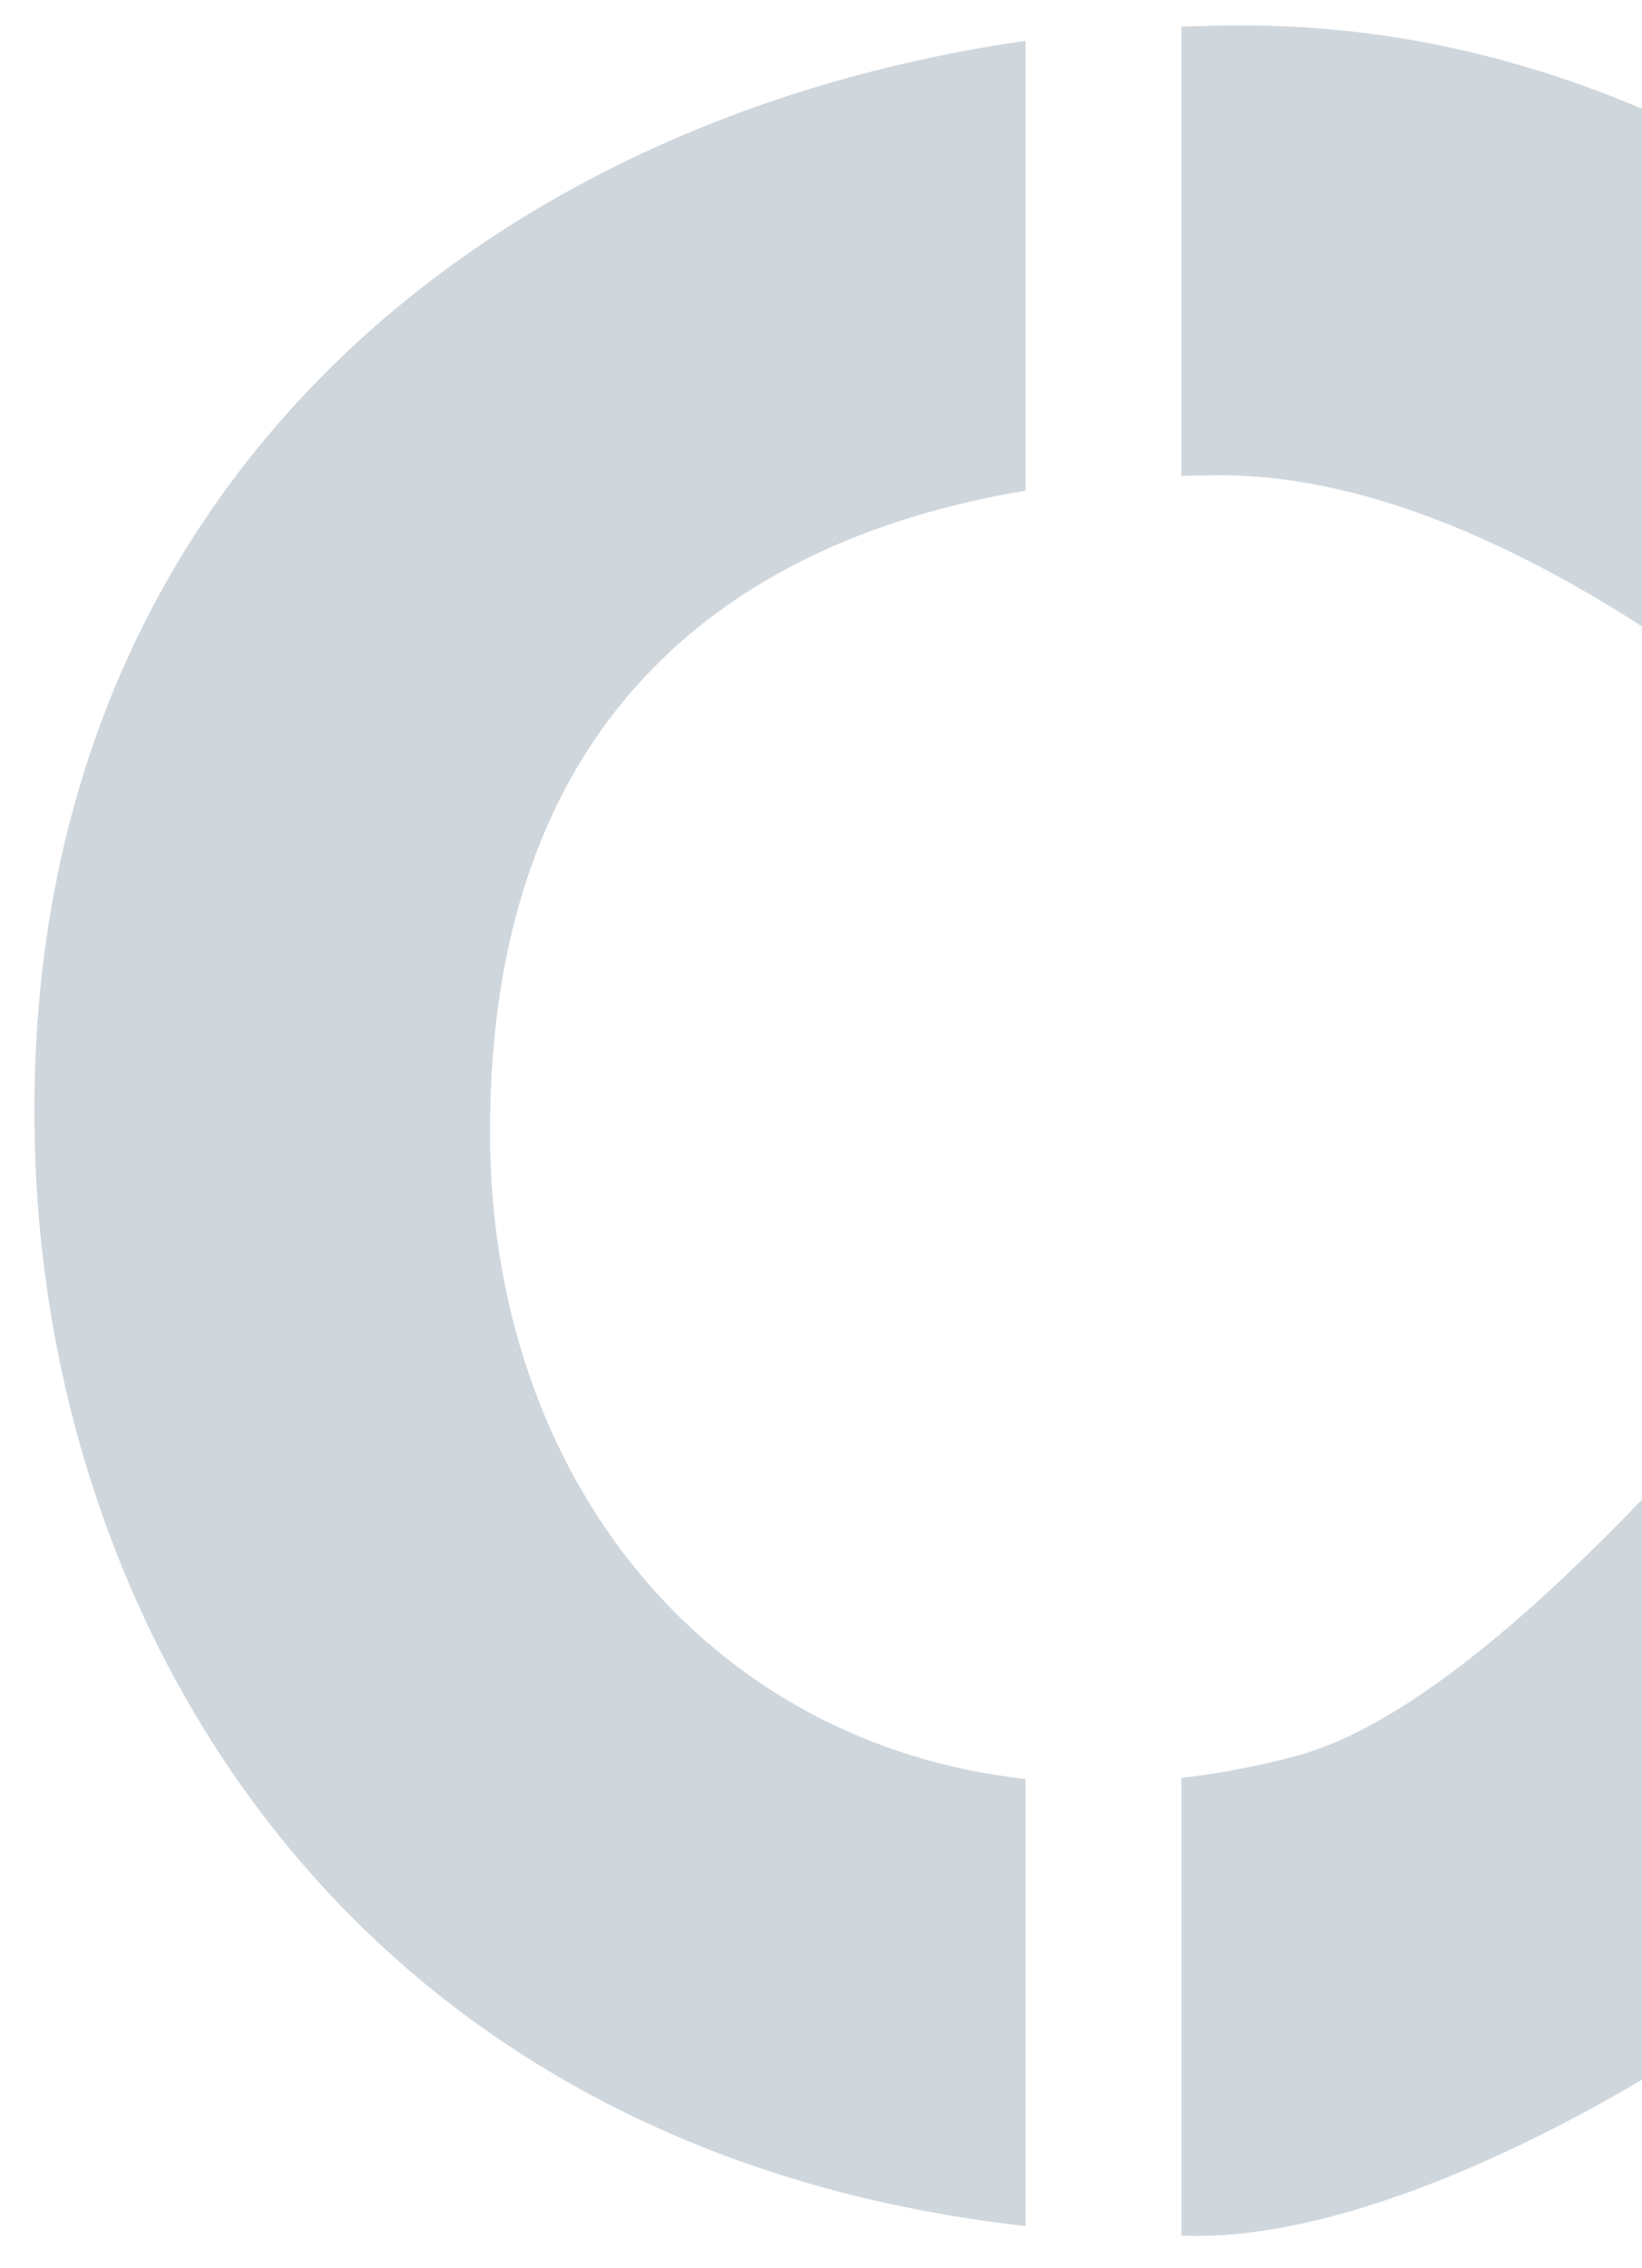
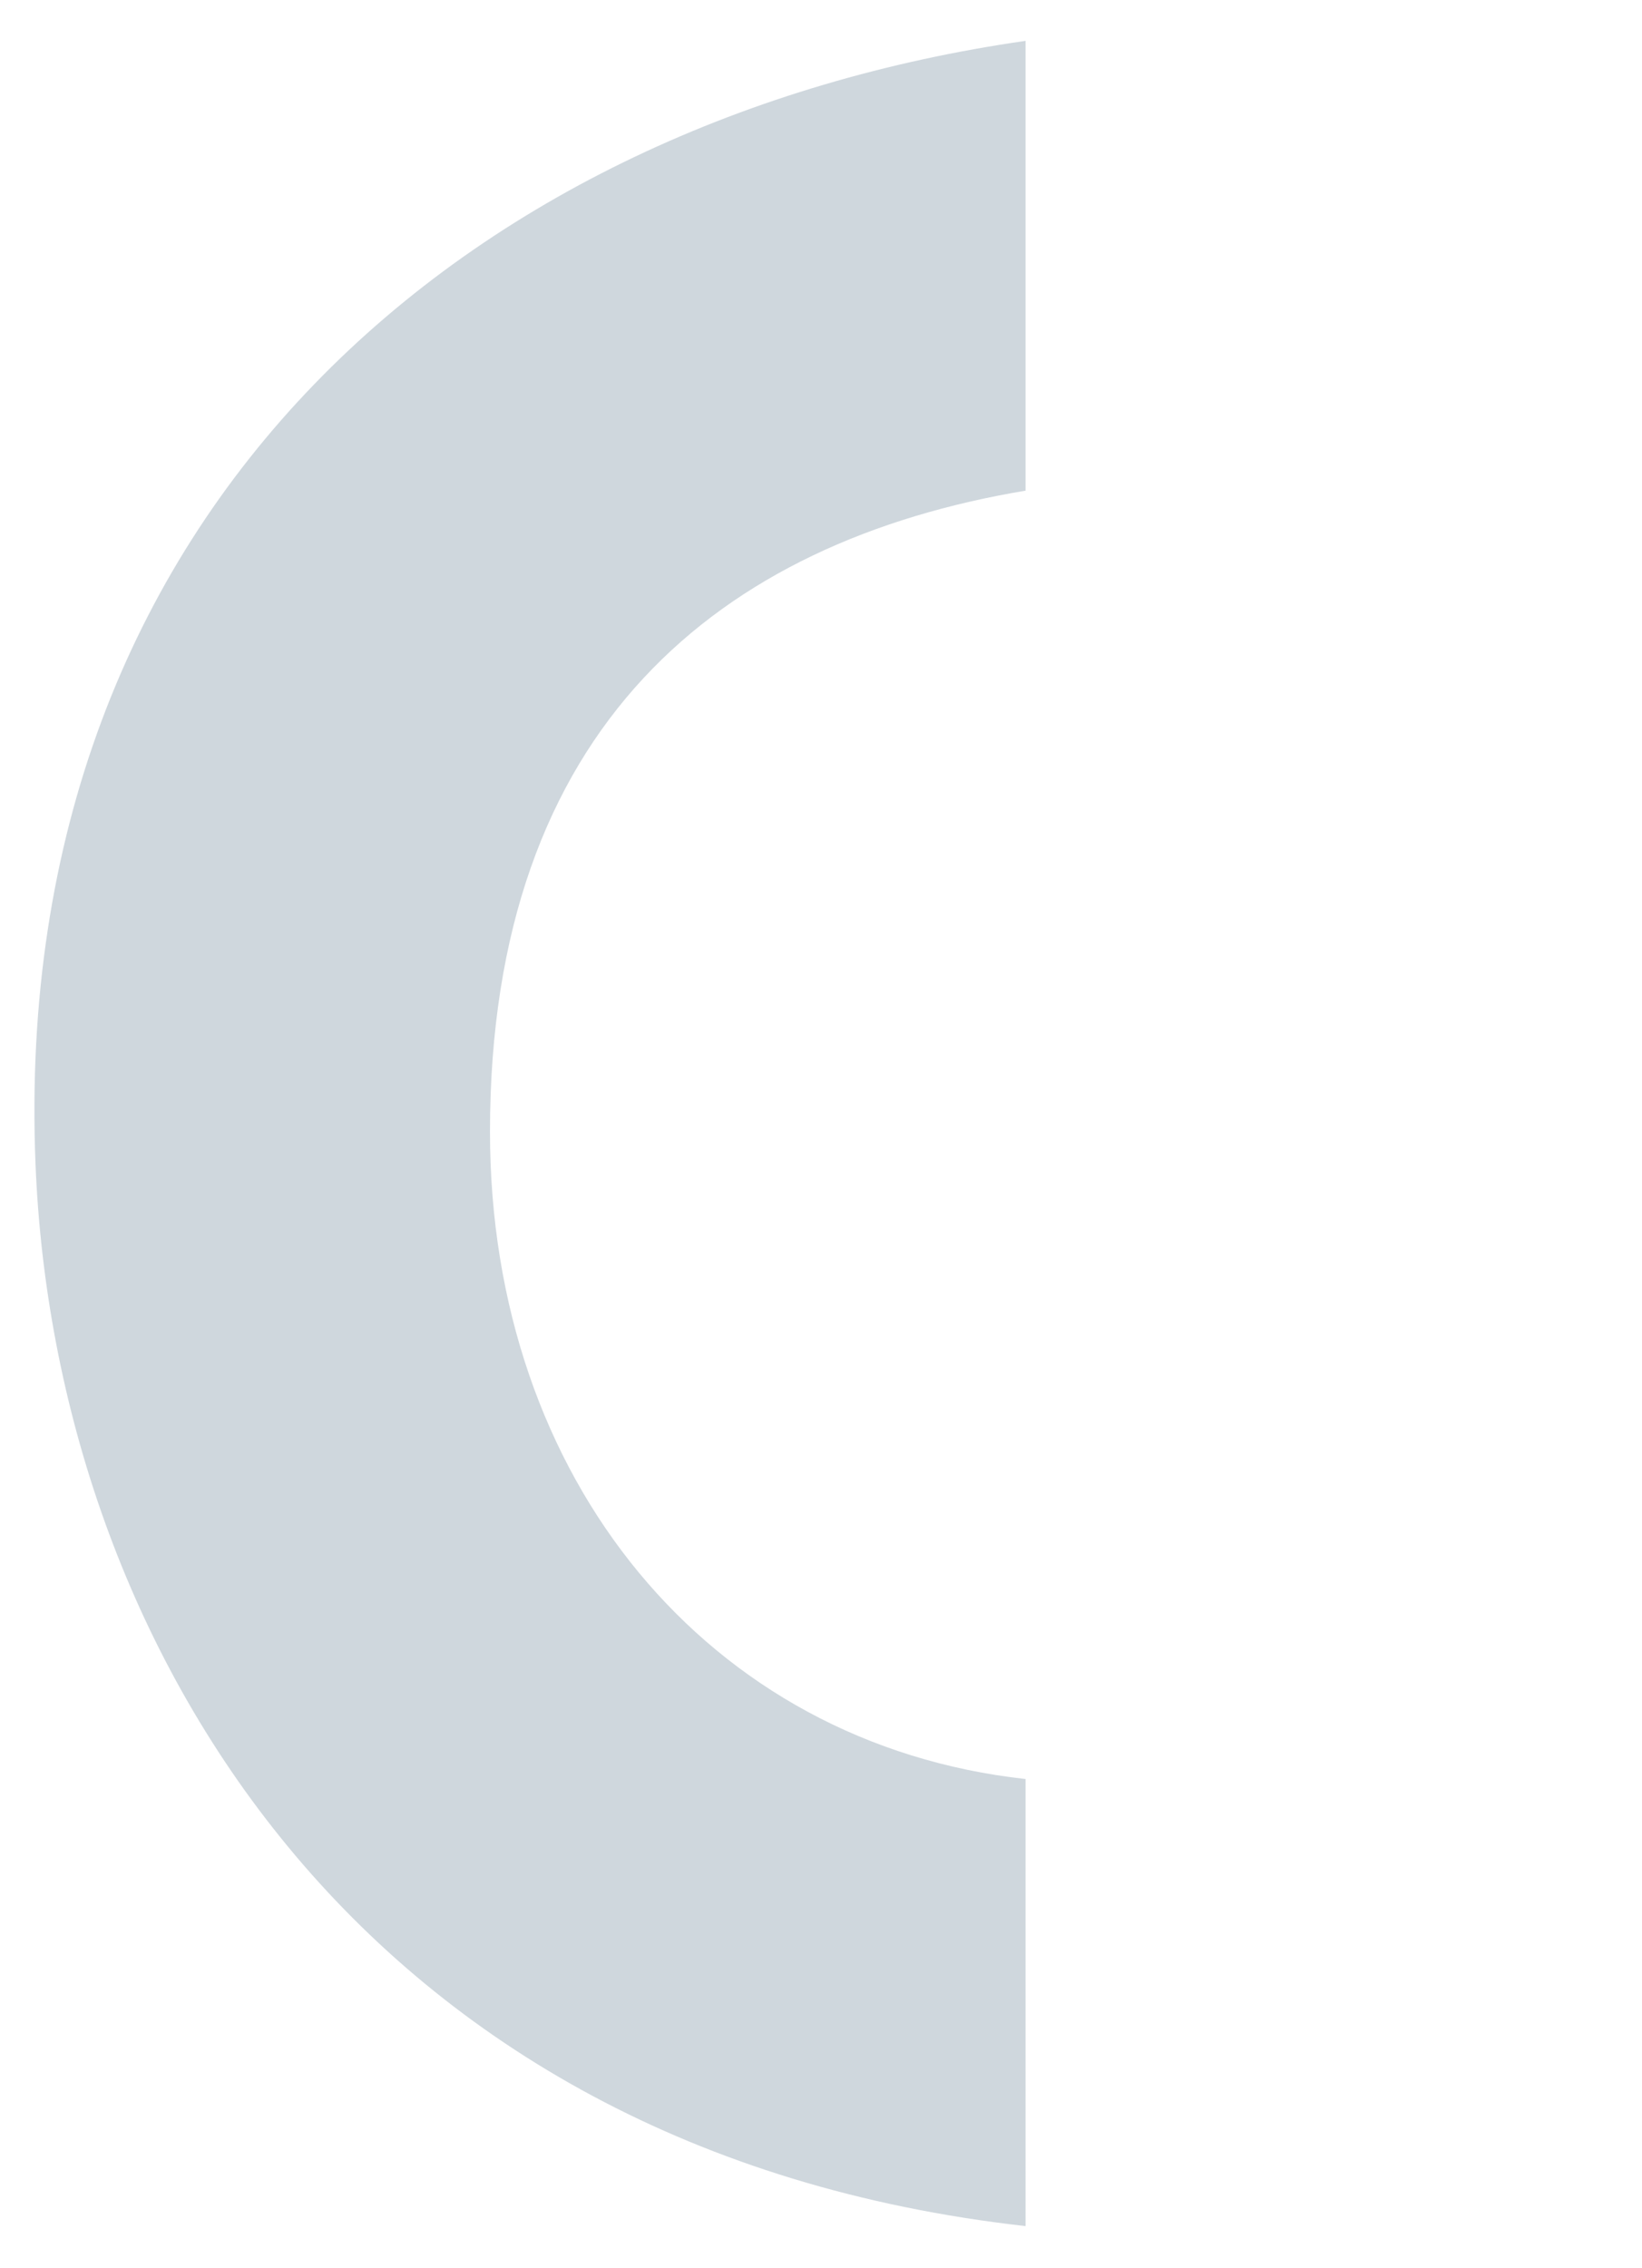
<svg xmlns="http://www.w3.org/2000/svg" version="1.1" id="Layer_1" x="0px" y="0px" viewBox="0 0 484.44 669" style="enable-background:new 0 0 484.44 669;" xml:space="preserve">
  <style type="text/css">
	.st0{opacity:0.2;}
	.st1{fill:#103857;}
</style>
  <g class="st0">
-     <path class="st1" d="M368.31,7.5c-6.61-0.02-13.18,0.11-19.75,0.38v132.47c3.78-0.1,7.61-0.17,11.45-0.17   c47.45,0,94.22,25.19,124.43,44.56V32.07C451.23,17.95,412.05,7.72,368.31,7.5z" />
-     <path class="st1" d="M382.39,517.9c-11.53,3.1-22.81,5.19-33.82,6.48v134.98c1.48,0.02,2.92,0.1,4.42,0.1   c39.76,0.06,89.77-21.47,131.46-46.08v-171.1C458.96,468.68,417.85,508.38,382.39,517.9z" />
    <path class="st1" d="M10.48,343.39c5.74,141.34,95.57,291.03,292.1,313.17V524.7c-93.63-10.34-158.02-88.45-158.02-190.9   c0-119.56,67.98-174.04,158.02-189.09V12.05C140.04,35.33,2.56,148.68,10.48,343.39z" />
  </g>
</svg>